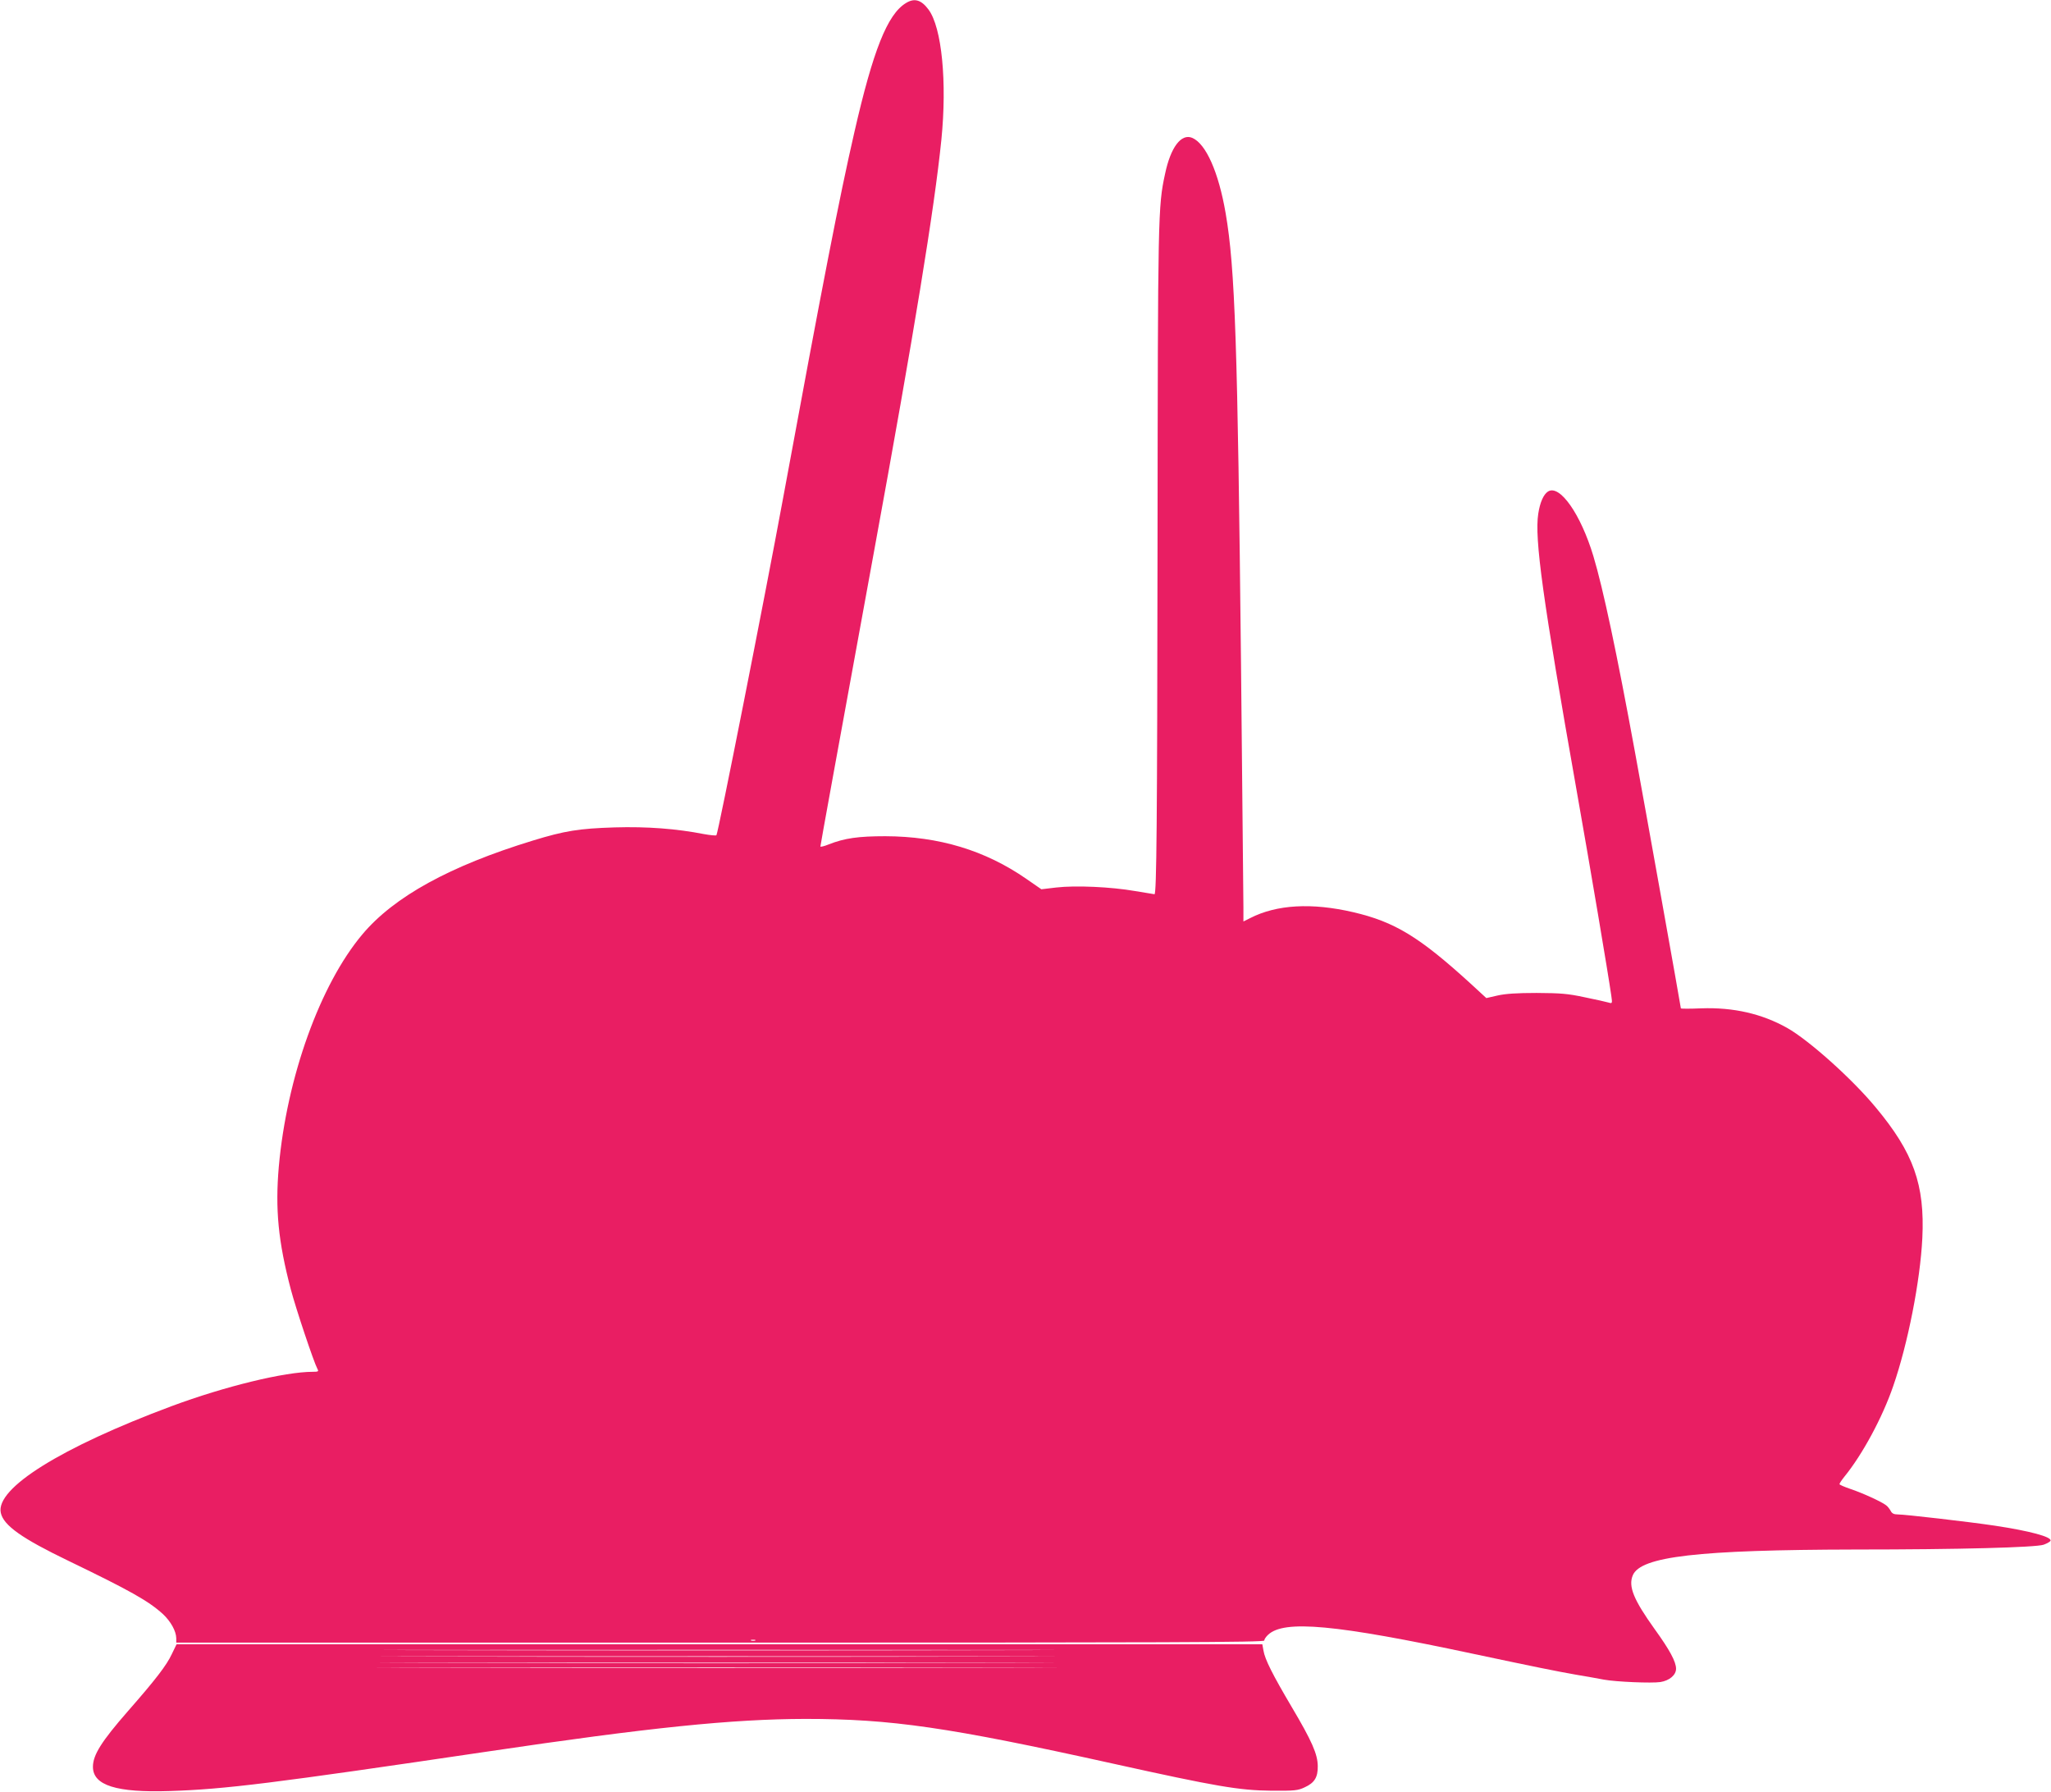
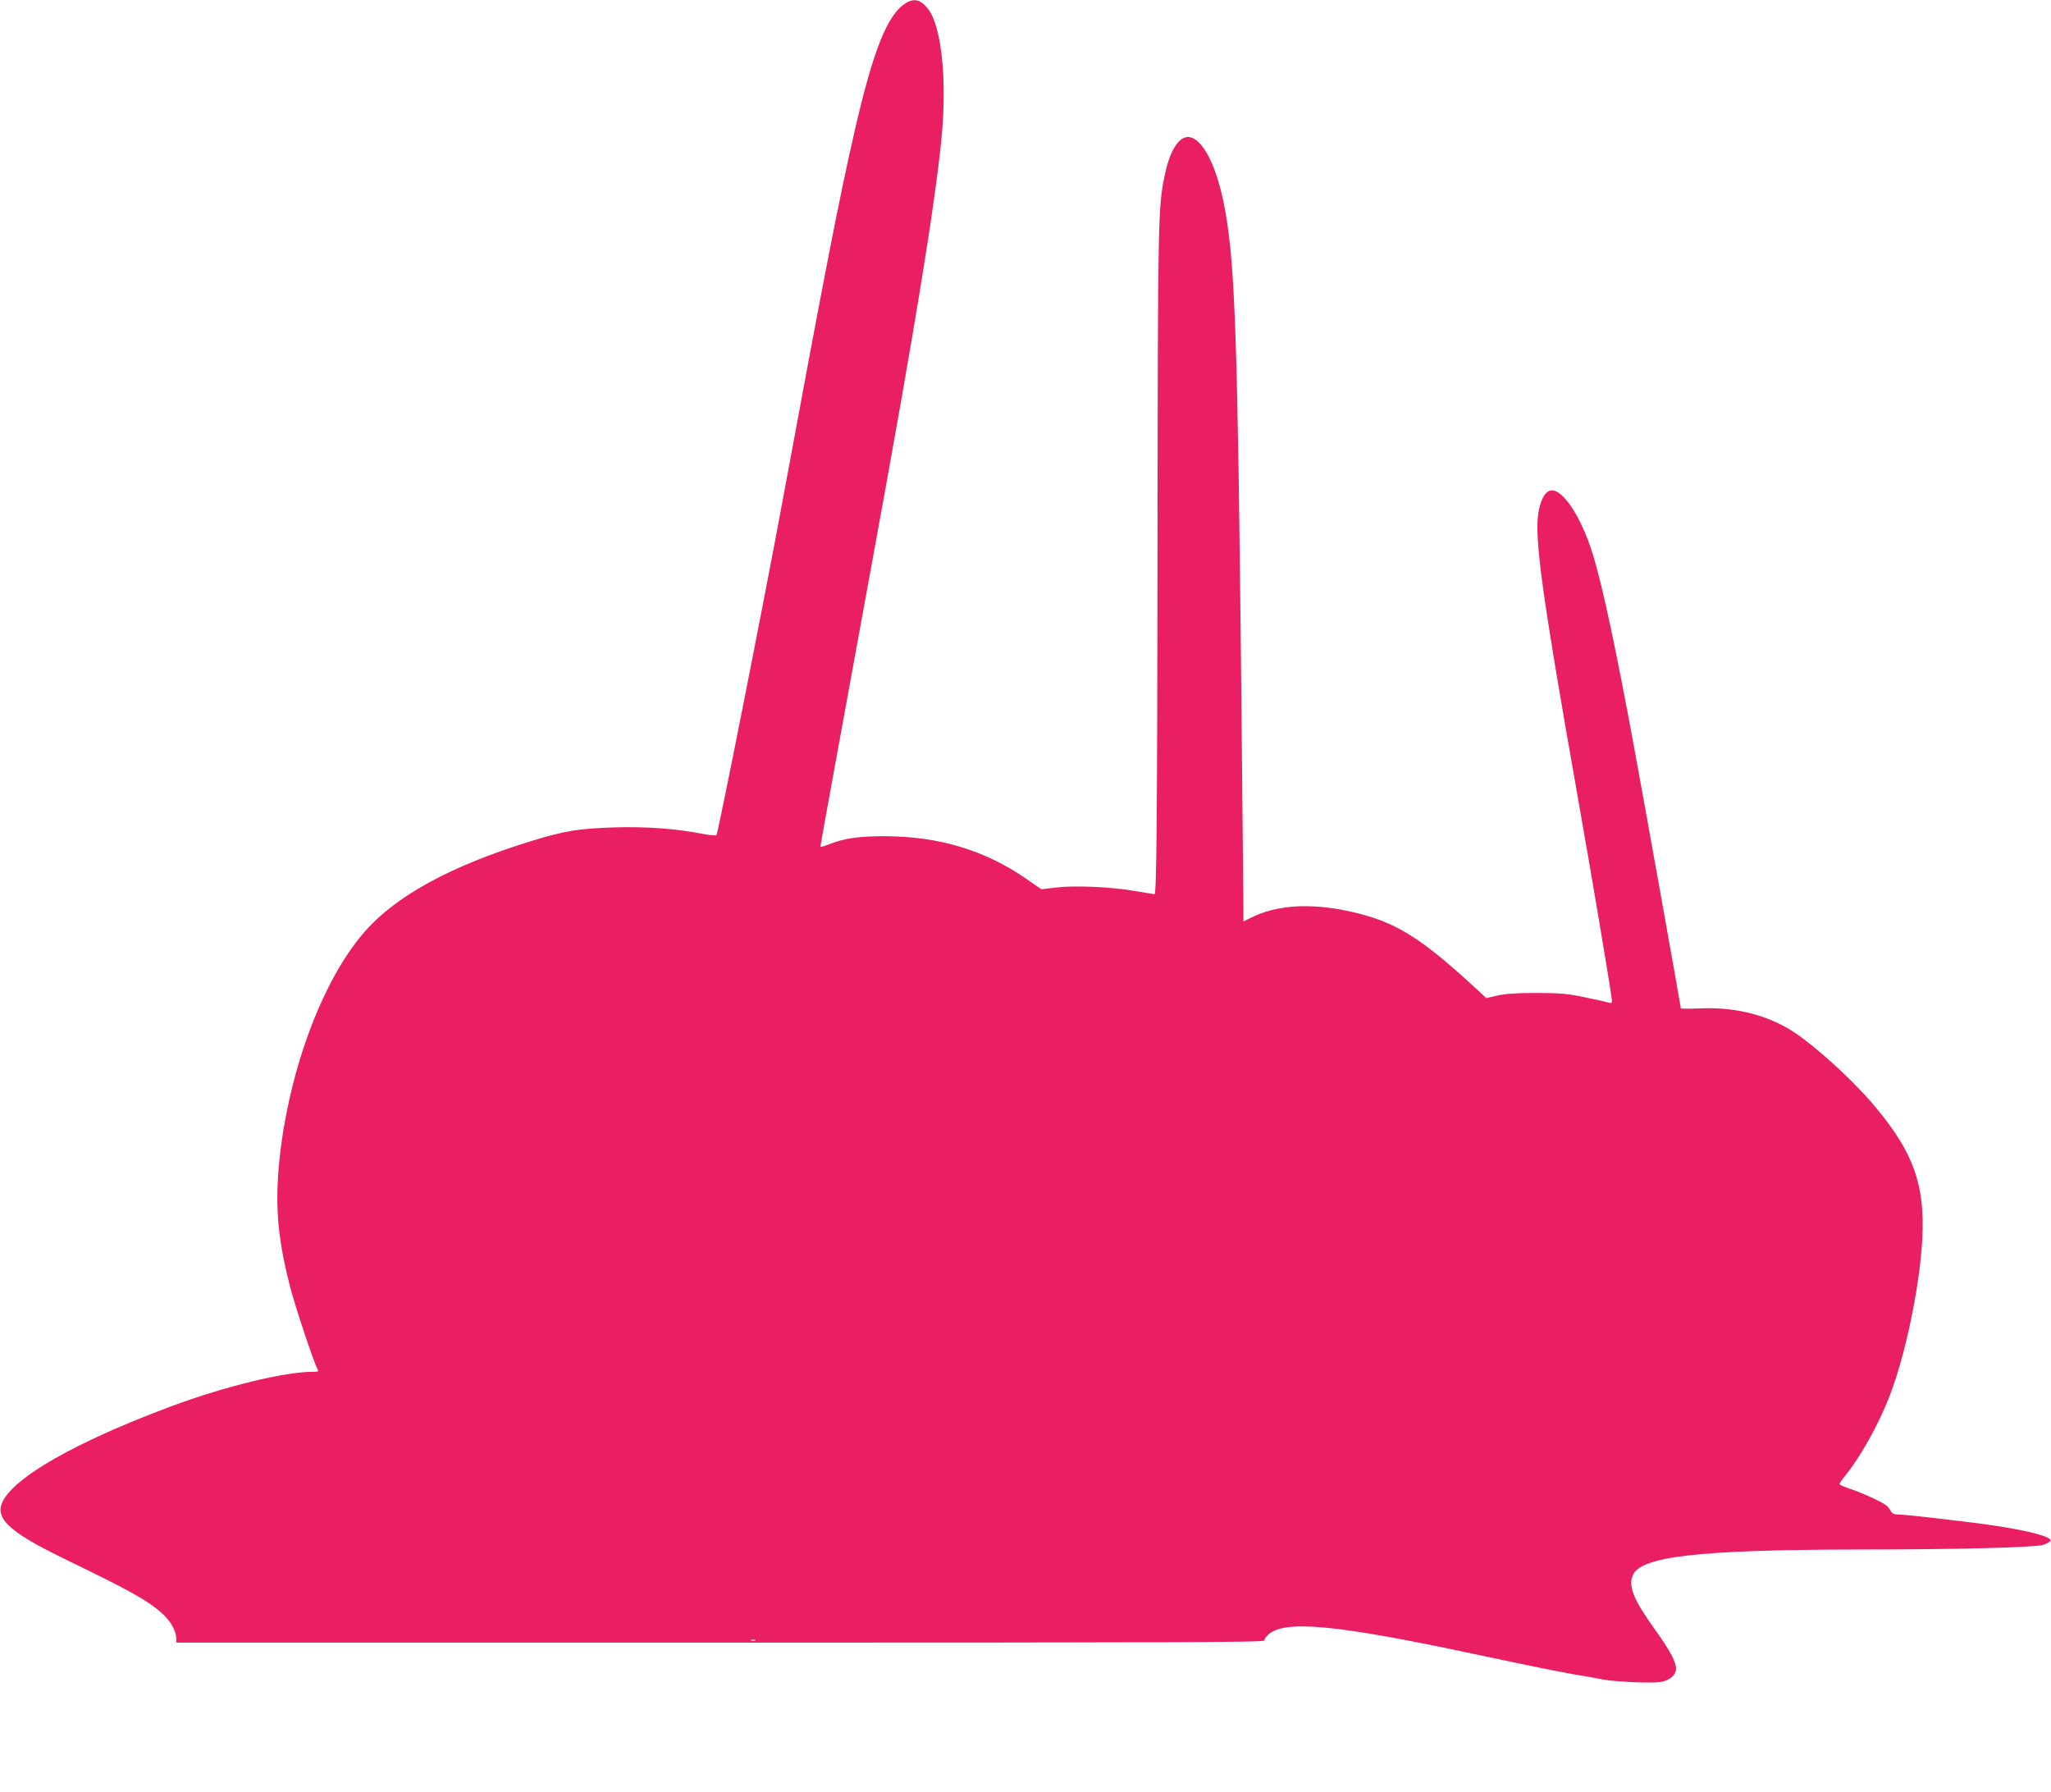
<svg xmlns="http://www.w3.org/2000/svg" version="1.0" width="1280pt" height="1118pt" viewBox="0 0 1280 1118" preserveAspectRatio="xMidYMid meet">
  <g transform="translate(0,1118) scale(0.1,-0.1)" fill="#e91e63" stroke="none">
    <path d="M5654 11161 c-116 -70 -205 -295 -322 -806 -94 -409 -195 -928 -447 -2295 -112 -607 -403 -2080 -414 -2092 -3 -3 -37 0 -76 7 -174 34 -356 48 -560 42 -221 -7 -310 -21 -509 -82 -517 -158 -867 -350 -1065 -586 -263 -313 -471 -890 -521 -1449 -23 -265 -4 -466 75 -766 31 -118 143 -453 166 -496 9 -16 5 -18 -29 -18 -175 0 -549 -91 -880 -214 -690 -257 -1101 -513 -1067 -666 17 -79 132 -160 425 -301 381 -184 497 -249 587 -331 49 -46 82 -106 83 -150 l0 -28 3395 0 c2813 0 3395 2 3395 13 0 8 11 24 24 36 100 94 418 65 1281 -119 387 -82 515 -108 640 -130 66 -11 145 -25 175 -31 78 -14 297 -23 352 -15 57 9 98 44 98 83 0 44 -40 118 -134 248 -131 183 -165 266 -136 335 49 118 407 159 1389 161 649 0 1125 13 1175 30 22 8 41 19 43 25 8 24 -130 61 -349 94 -161 24 -559 70 -605 70 -23 0 -36 6 -44 23 -7 12 -19 28 -28 34 -27 22 -153 79 -223 102 -38 13 -68 26 -68 30 0 5 14 26 31 47 113 139 237 369 304 564 92 265 169 658 182 924 16 334 -55 533 -291 816 -148 179 -418 420 -553 496 -157 88 -334 129 -535 122 -71 -3 -128 -3 -128 0 0 9 -230 1294 -286 1597 -114 622 -199 1022 -260 1225 -79 262 -210 449 -283 403 -28 -18 -50 -67 -61 -139 -24 -155 28 -530 239 -1724 88 -498 197 -1143 217 -1284 7 -48 6 -49 -17 -42 -13 4 -80 19 -149 33 -107 23 -150 26 -300 27 -126 0 -195 -5 -244 -16 l-70 -16 -100 92 c-317 289 -472 384 -731 444 -258 60 -477 48 -643 -37 l-42 -21 0 87 c0 49 -7 732 -15 1518 -21 1990 -37 2474 -96 2815 -44 256 -123 434 -209 470 -68 28 -134 -58 -169 -225 -44 -203 -45 -245 -47 -2325 -2 -1731 -6 -2170 -19 -2170 -2 0 -56 9 -122 20 -149 26 -370 36 -491 22 l-93 -11 -94 65 c-257 178 -545 265 -880 266 -168 0 -254 -12 -353 -51 -29 -12 -52 -17 -52 -13 0 8 101 562 334 1837 252 1376 377 2140 421 2573 36 360 3 700 -80 812 -45 61 -88 74 -141 41z m-941 -10218 c-7 -2 -19 -2 -25 0 -7 3 -2 5 12 5 14 0 19 -2 13 -5z" />
-     <path d="M1072 858 c-32 -69 -102 -160 -274 -356 -165 -189 -218 -273 -218 -347 0 -116 147 -162 480 -151 345 11 641 48 1980 246 1017 151 1530 203 1985 204 536 0 891 -51 1921 -279 646 -143 787 -167 989 -169 144 -1 165 1 207 21 62 28 83 63 82 133 -1 74 -36 155 -163 369 -118 200 -167 296 -176 352 l-7 39 -3388 0 -3388 0 -30 -62z m5111 25 c-930 -2 -2456 -2 -3390 0 -934 1 -173 2 1692 2 1865 0 2629 -1 1698 -2z m-1 -40 c-936 -2 -2468 -2 -3405 0 -936 1 -170 2 1703 2 1873 0 2639 -1 1702 -2z m0 -40 c-943 -2 -2482 -2 -3420 0 -939 1 -168 2 1713 2 1881 0 2649 -1 1707 -2z m10 -30 c-948 -2 -2496 -2 -3440 0 -944 1 -169 2 1723 2 1892 0 2665 -1 1717 -2z" />
  </g>
</svg>